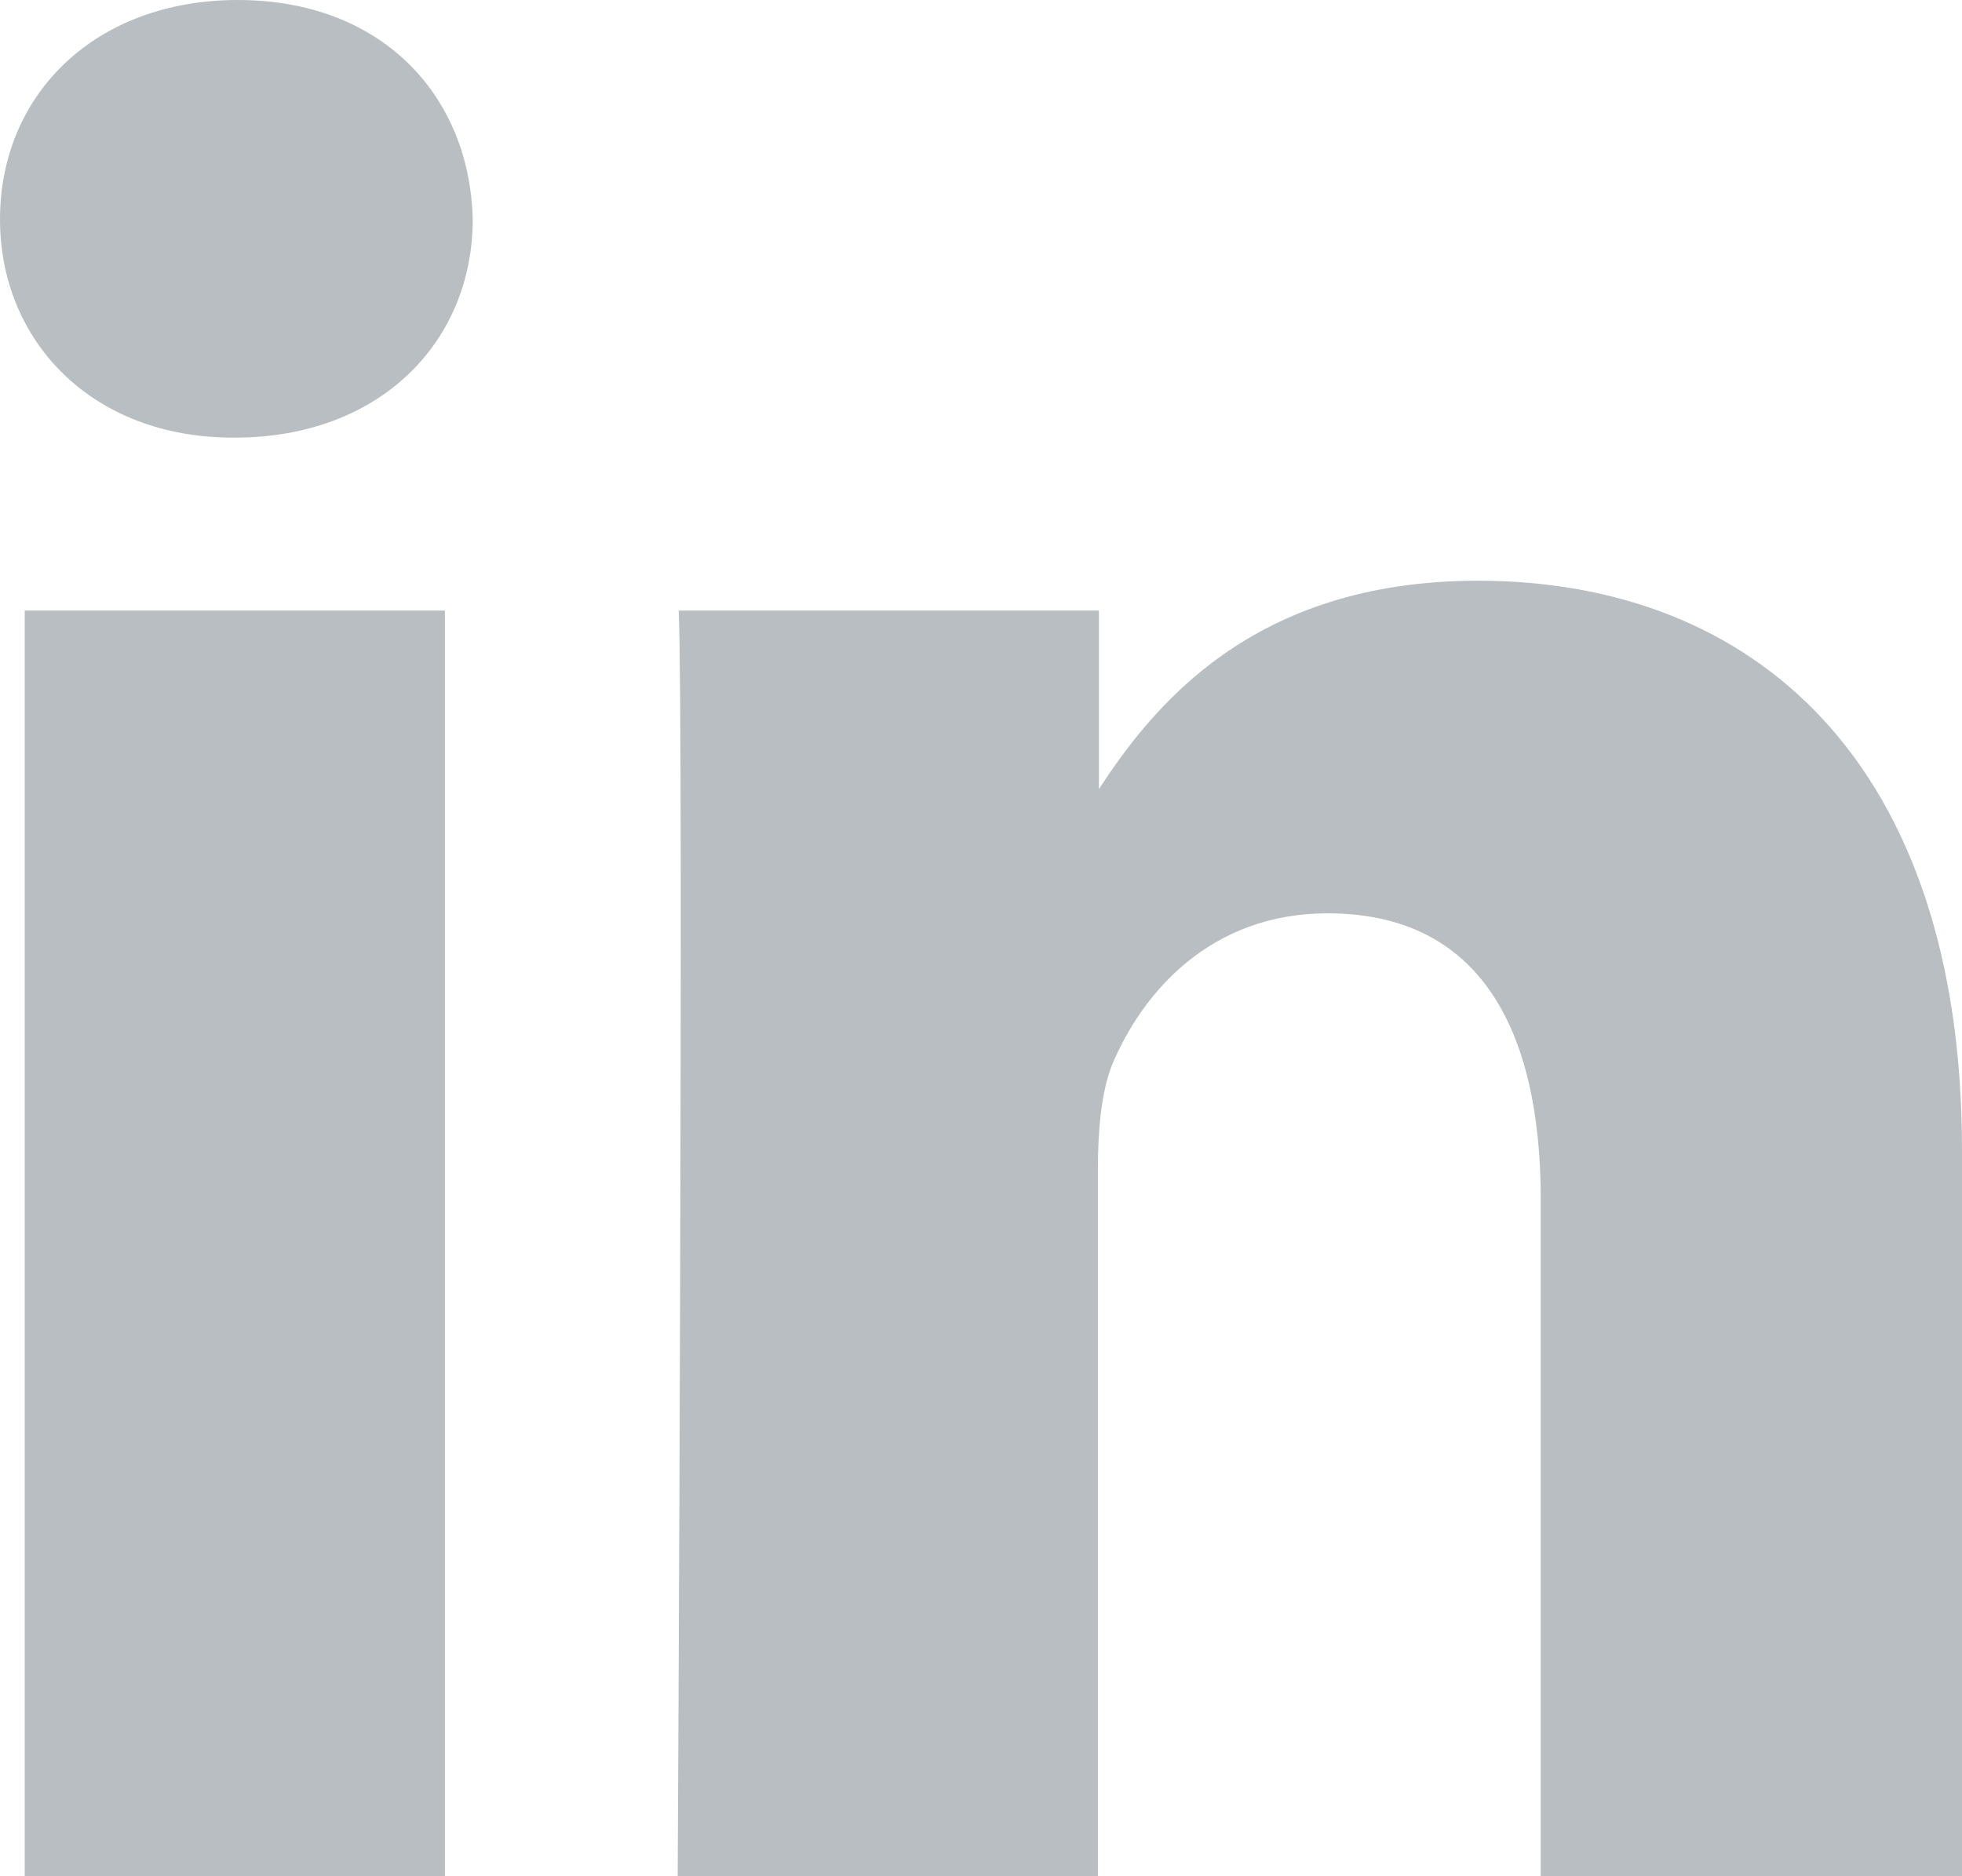
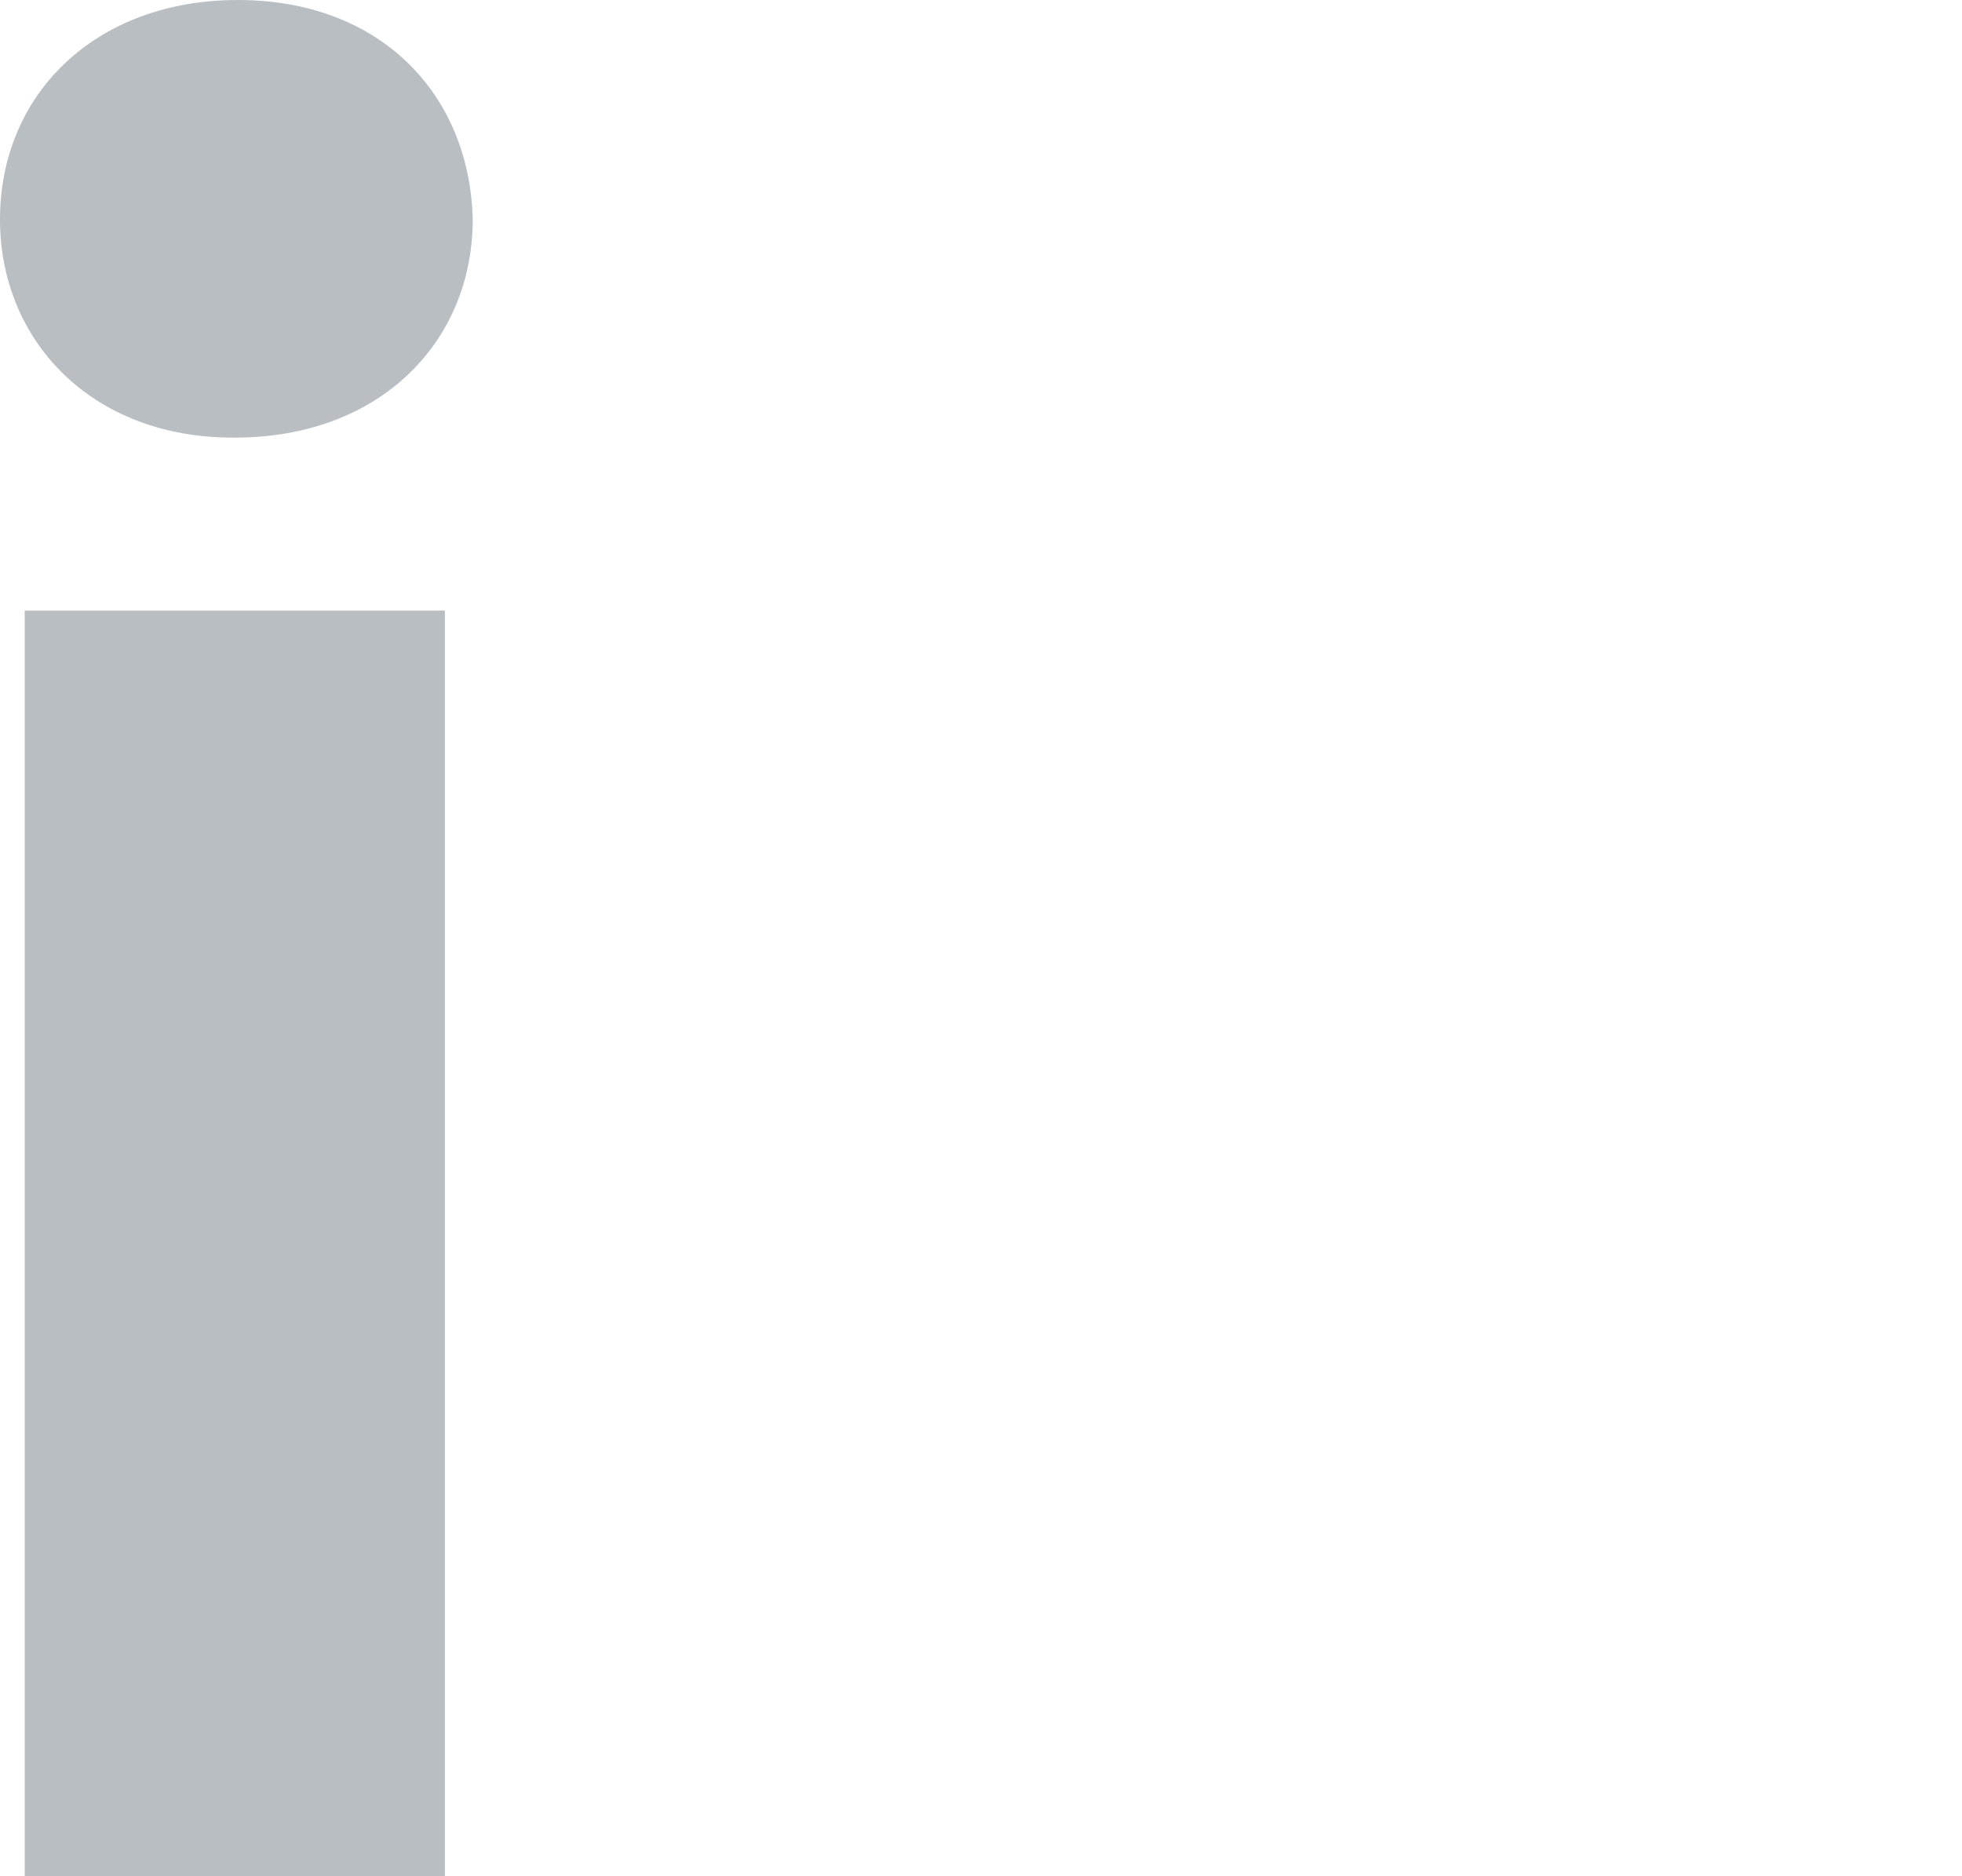
<svg xmlns="http://www.w3.org/2000/svg" version="1.1" id="Layer_1" x="0px" y="0px" width="190.5px" height="182.2px" viewBox="0 0 190.5 182.2" style="enable-background:new 0 0 190.5 182.2;" xml:space="preserve">
  <style type="text/css">
	.st0{fill:#B9BEC2;}
</style>
-   <path class="st0" d="M43.2,182.2V59.3H2.4v122.9H43.2L43.2,182.2z M22.8,42.5c14.2,0,23.1-9.4,23.1-21.2C45.6,9.2,37,0,23.1,0  S0,9.2,0,21.3c0,11.8,8.9,21.2,22.6,21.2H22.8L22.8,42.5z" />
-   <path class="st0" d="M65.8,182.2h40.8v-68.6c0-3.7,0.3-7.3,1.3-10c3-7.3,9.7-14.9,21-14.9c14.8,0,20.7,11.3,20.7,27.8v65.7h40.9  v-70.5c0-37.7-20.2-55.3-47-55.3c-22,0-31.7,12.3-37.1,20.7h0.3V59.3H65.9C66.4,70.8,65.8,182.2,65.8,182.2L65.8,182.2z" />
+   <path class="st0" d="M43.2,182.2V59.3H2.4v122.9H43.2z M22.8,42.5c14.2,0,23.1-9.4,23.1-21.2C45.6,9.2,37,0,23.1,0  S0,9.2,0,21.3c0,11.8,8.9,21.2,22.6,21.2H22.8L22.8,42.5z" />
</svg>